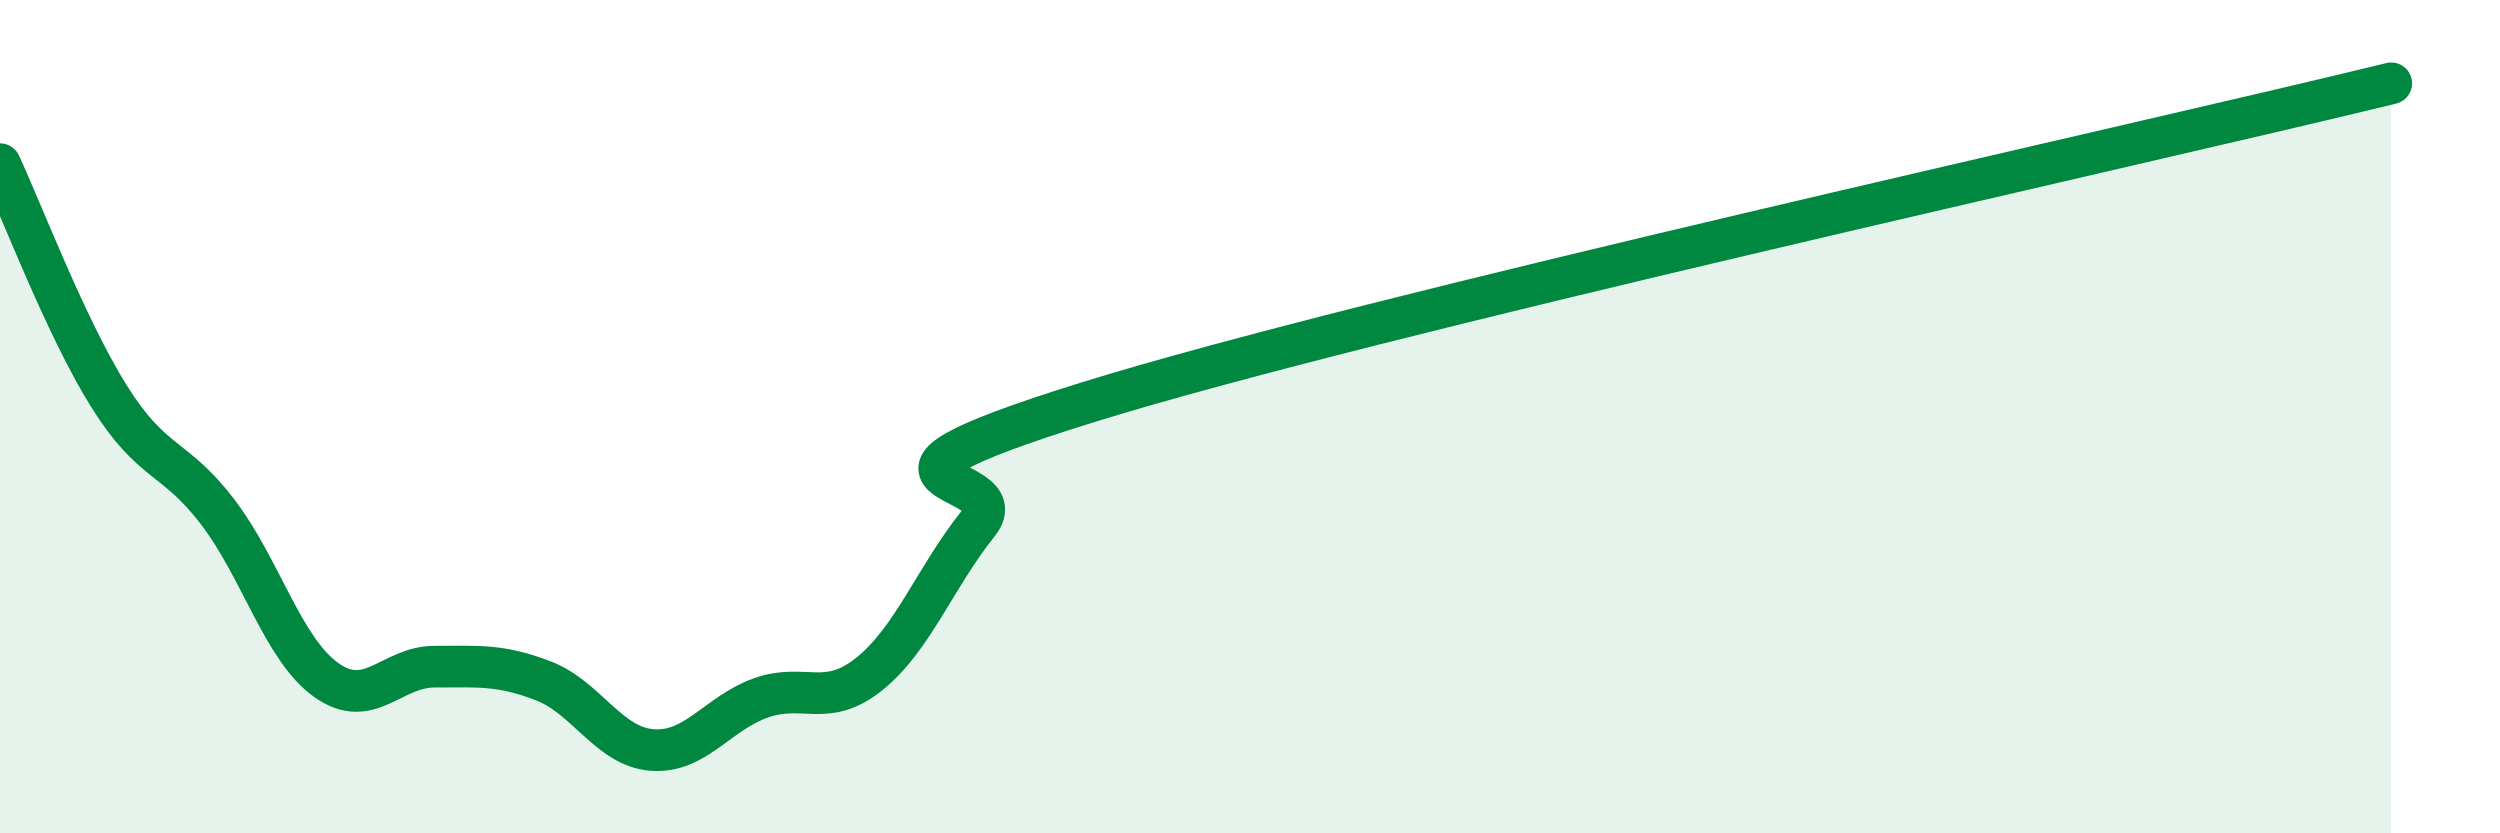
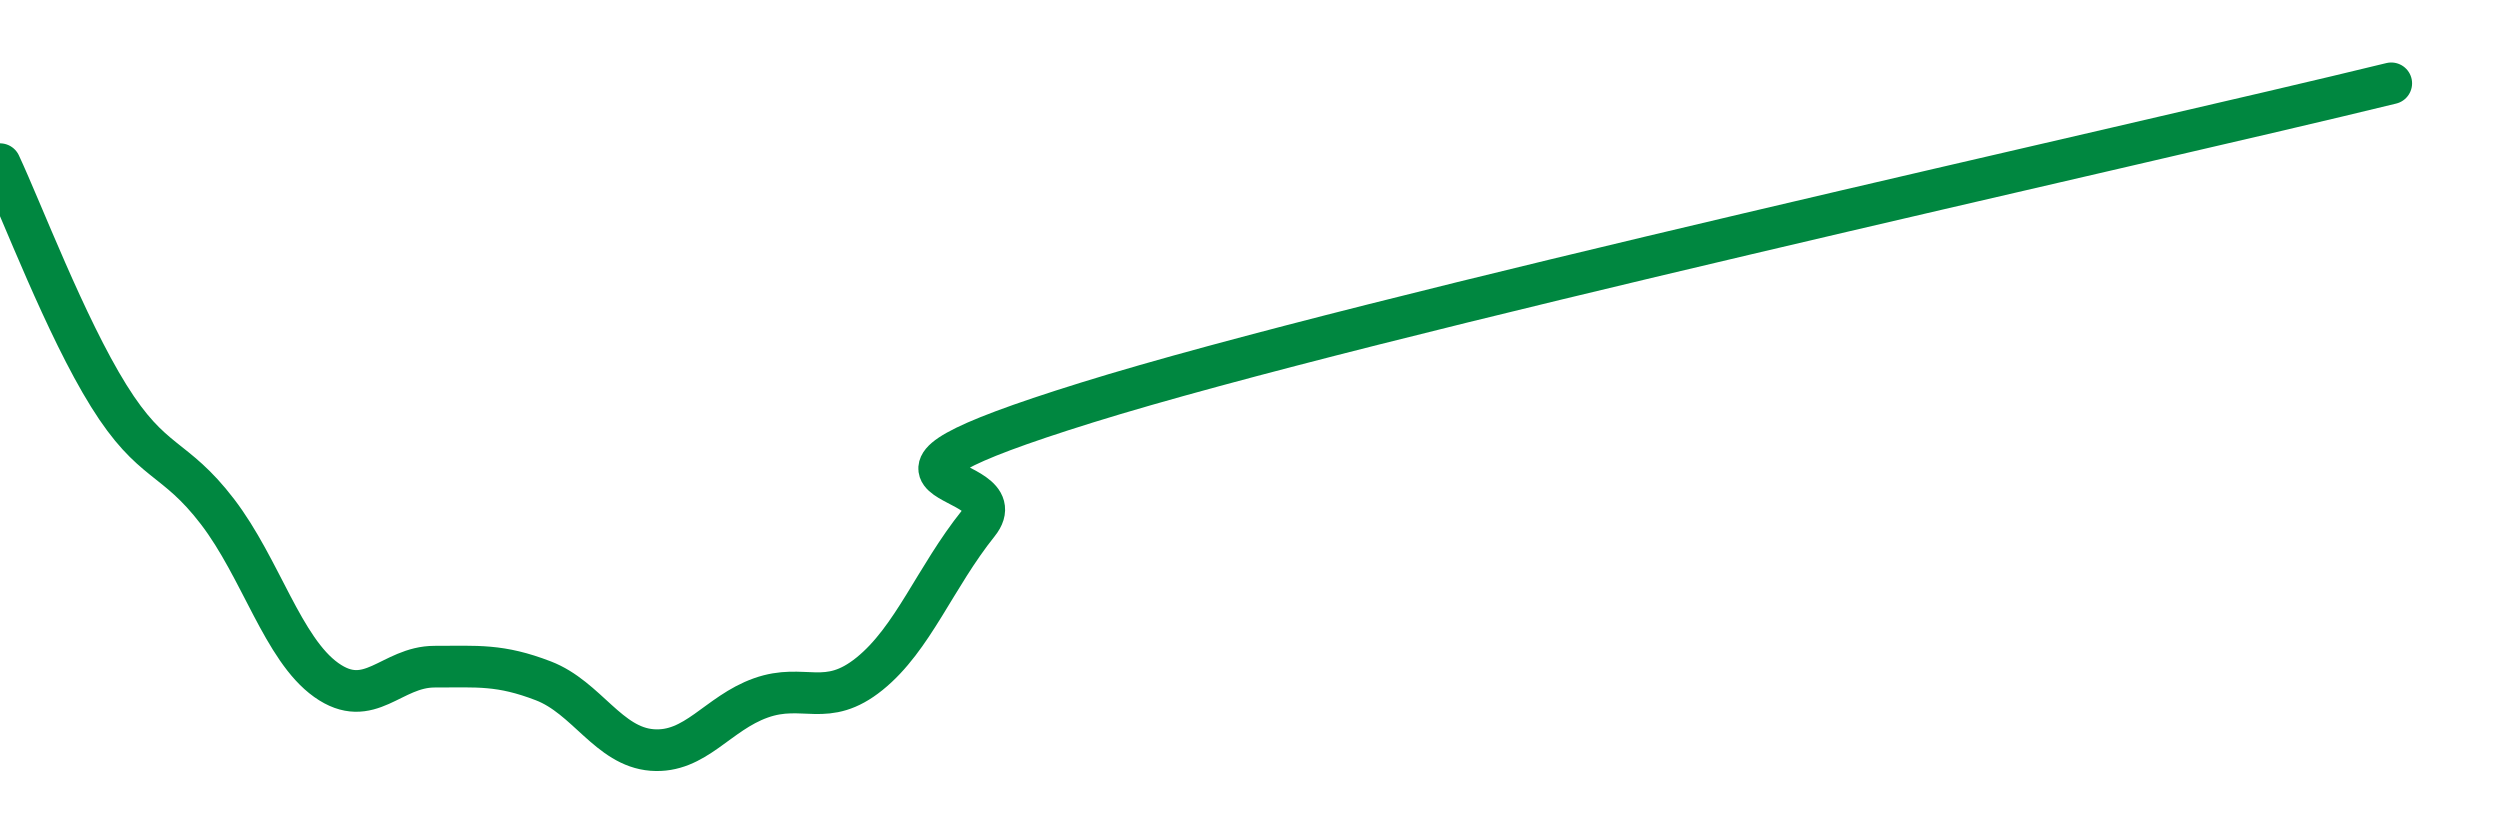
<svg xmlns="http://www.w3.org/2000/svg" width="60" height="20" viewBox="0 0 60 20">
-   <path d="M 0,3.94 C 0.52,5.05 1.57,7.83 2.61,9.5 C 3.65,11.17 4.18,10.92 5.22,12.28 C 6.26,13.64 6.79,15.58 7.83,16.32 C 8.87,17.06 9.39,16 10.43,16 C 11.47,16 12,15.94 13.04,16.34 C 14.08,16.74 14.61,17.92 15.65,18 C 16.69,18.08 17.22,17.12 18.26,16.75 C 19.3,16.38 19.83,17.01 20.87,16.17 C 21.91,15.33 22.44,13.86 23.48,12.56 C 24.52,11.26 19.31,11.77 26.09,9.66 C 32.87,7.55 51.13,3.53 57.39,2L57.39 20L0 20Z" fill="#008740" opacity="0.1" stroke-linecap="round" stroke-linejoin="round" />
  <path d="M 0,3.94 C 0.52,5.05 1.57,7.83 2.61,9.5 C 3.65,11.17 4.18,10.92 5.22,12.28 C 6.26,13.64 6.79,15.58 7.83,16.32 C 8.87,17.06 9.39,16 10.43,16 C 11.47,16 12,15.94 13.04,16.34 C 14.08,16.74 14.61,17.92 15.65,18 C 16.69,18.08 17.22,17.12 18.26,16.75 C 19.3,16.38 19.83,17.01 20.87,16.17 C 21.91,15.33 22.44,13.86 23.48,12.56 C 24.52,11.26 19.31,11.77 26.09,9.66 C 32.87,7.55 51.13,3.53 57.39,2" stroke="#008740" stroke-width="1" fill="none" stroke-linecap="round" stroke-linejoin="round" />
</svg>